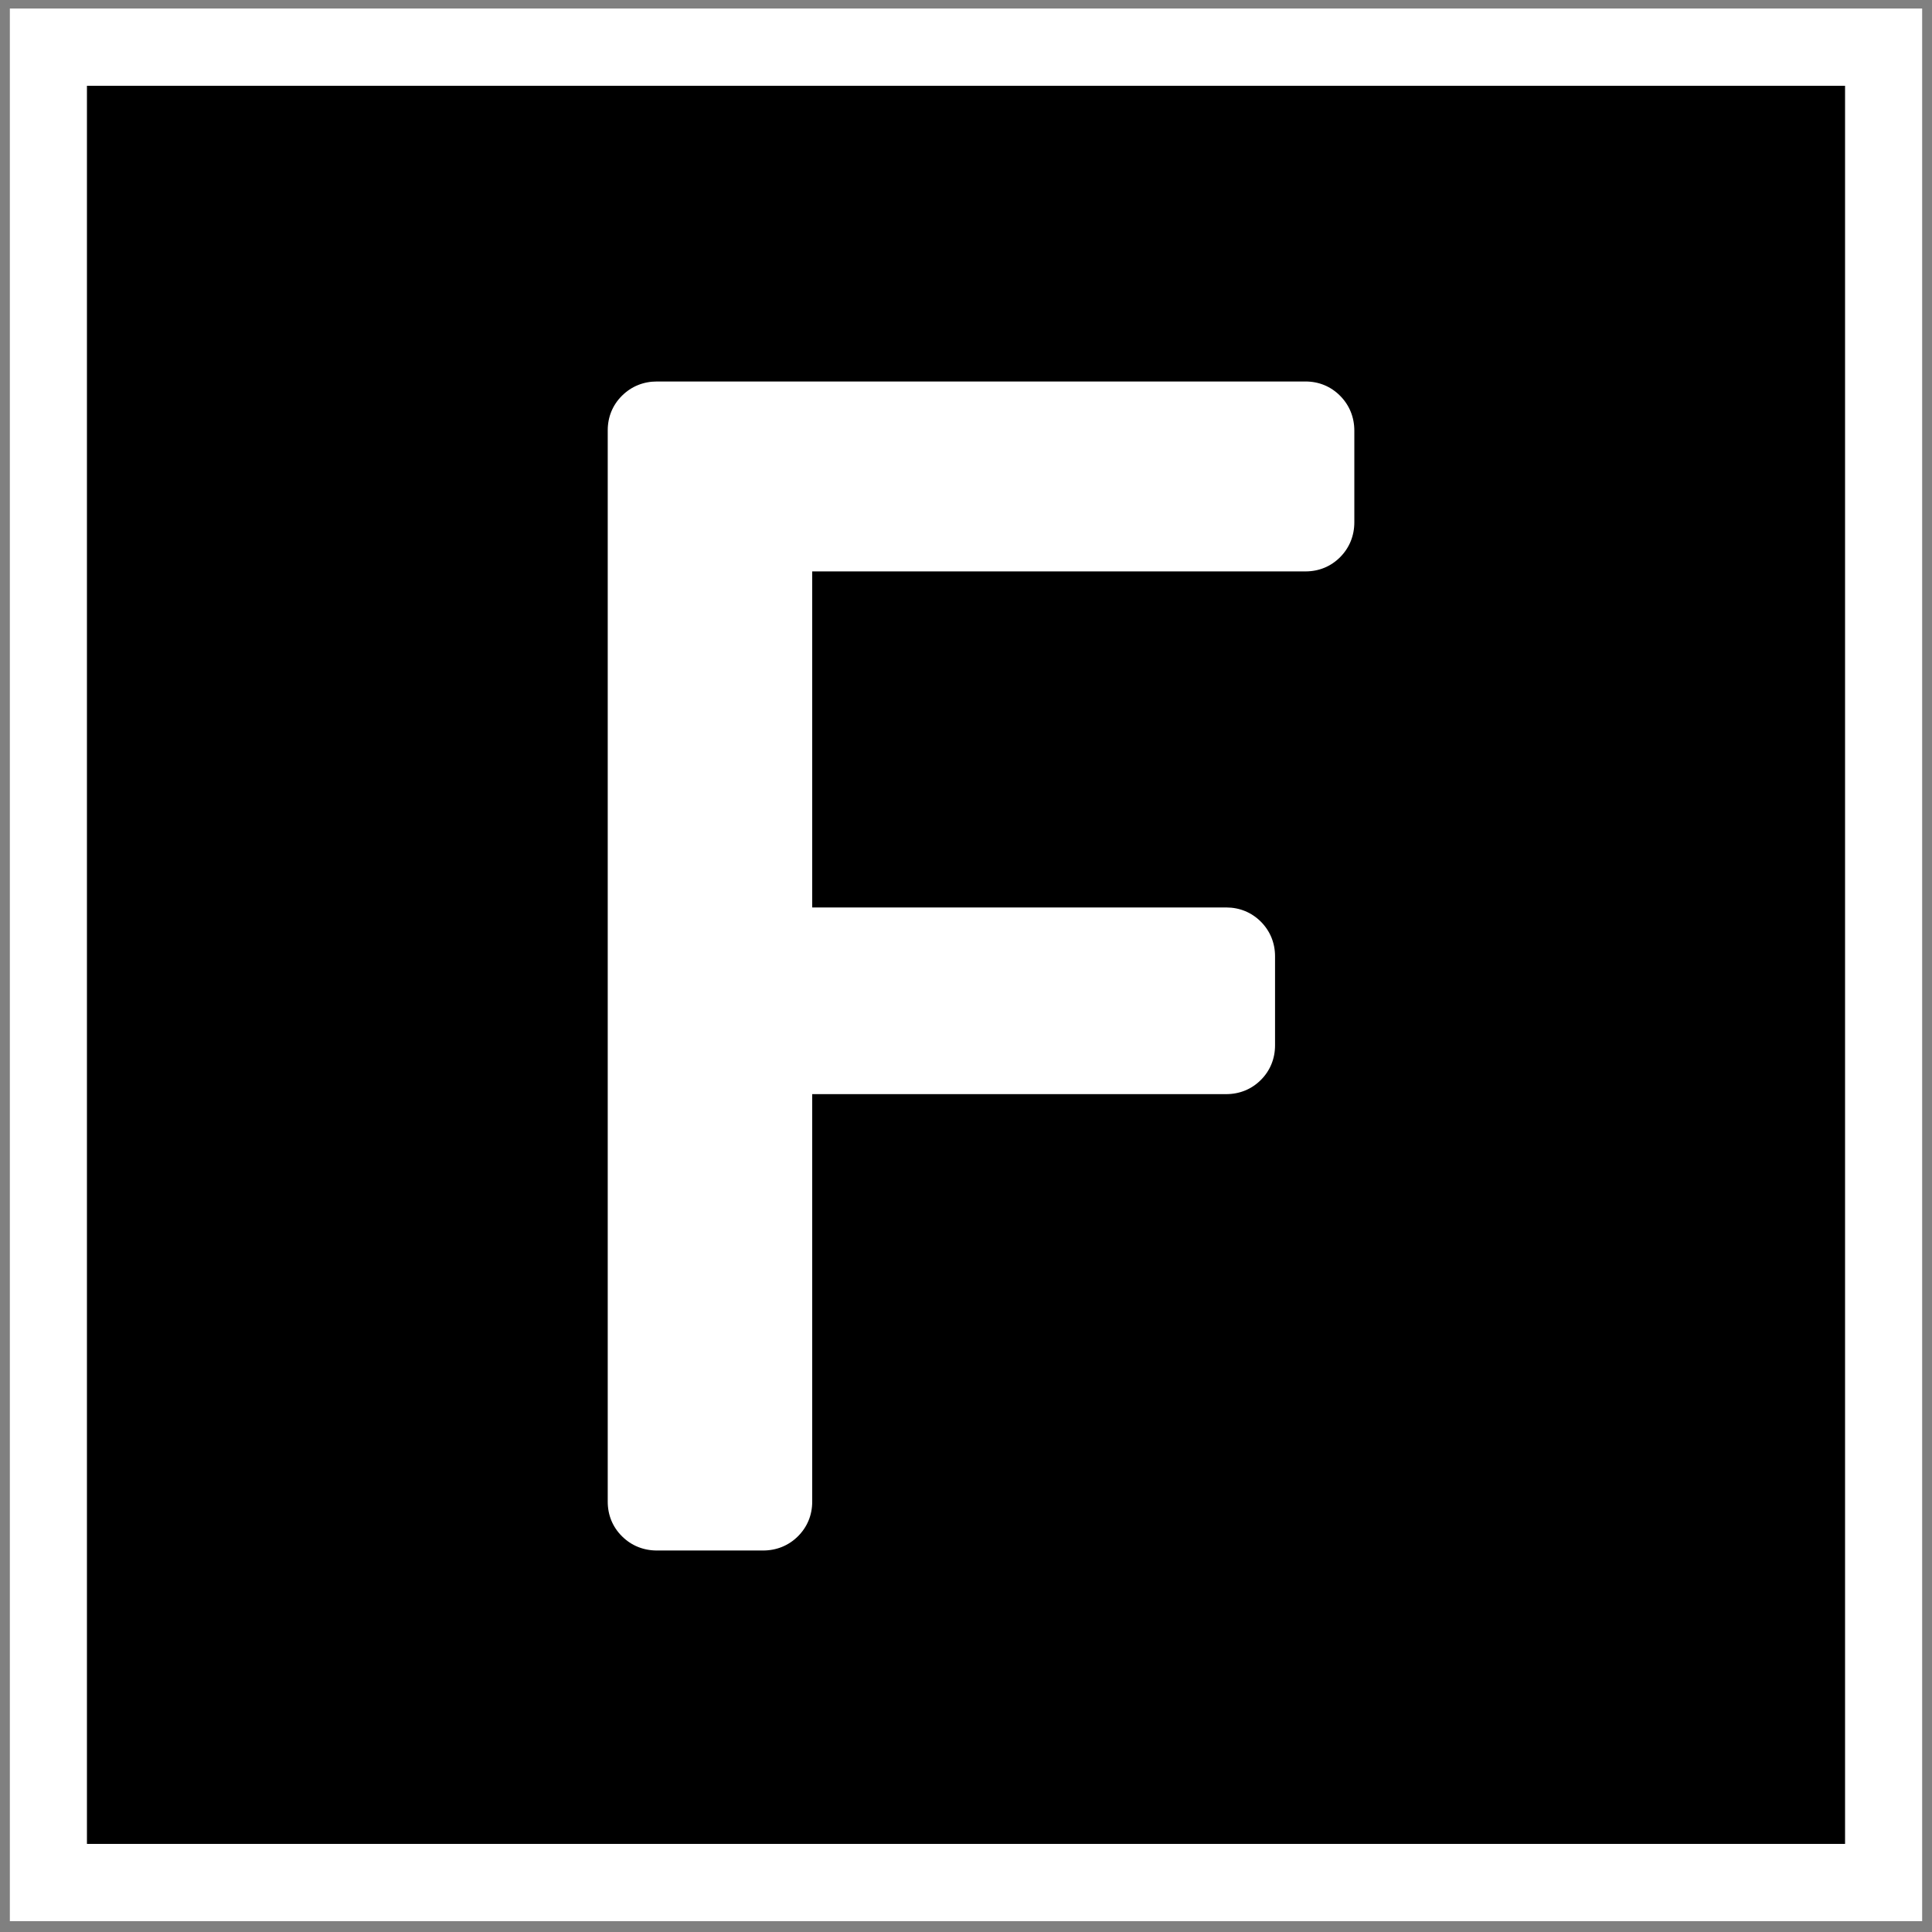
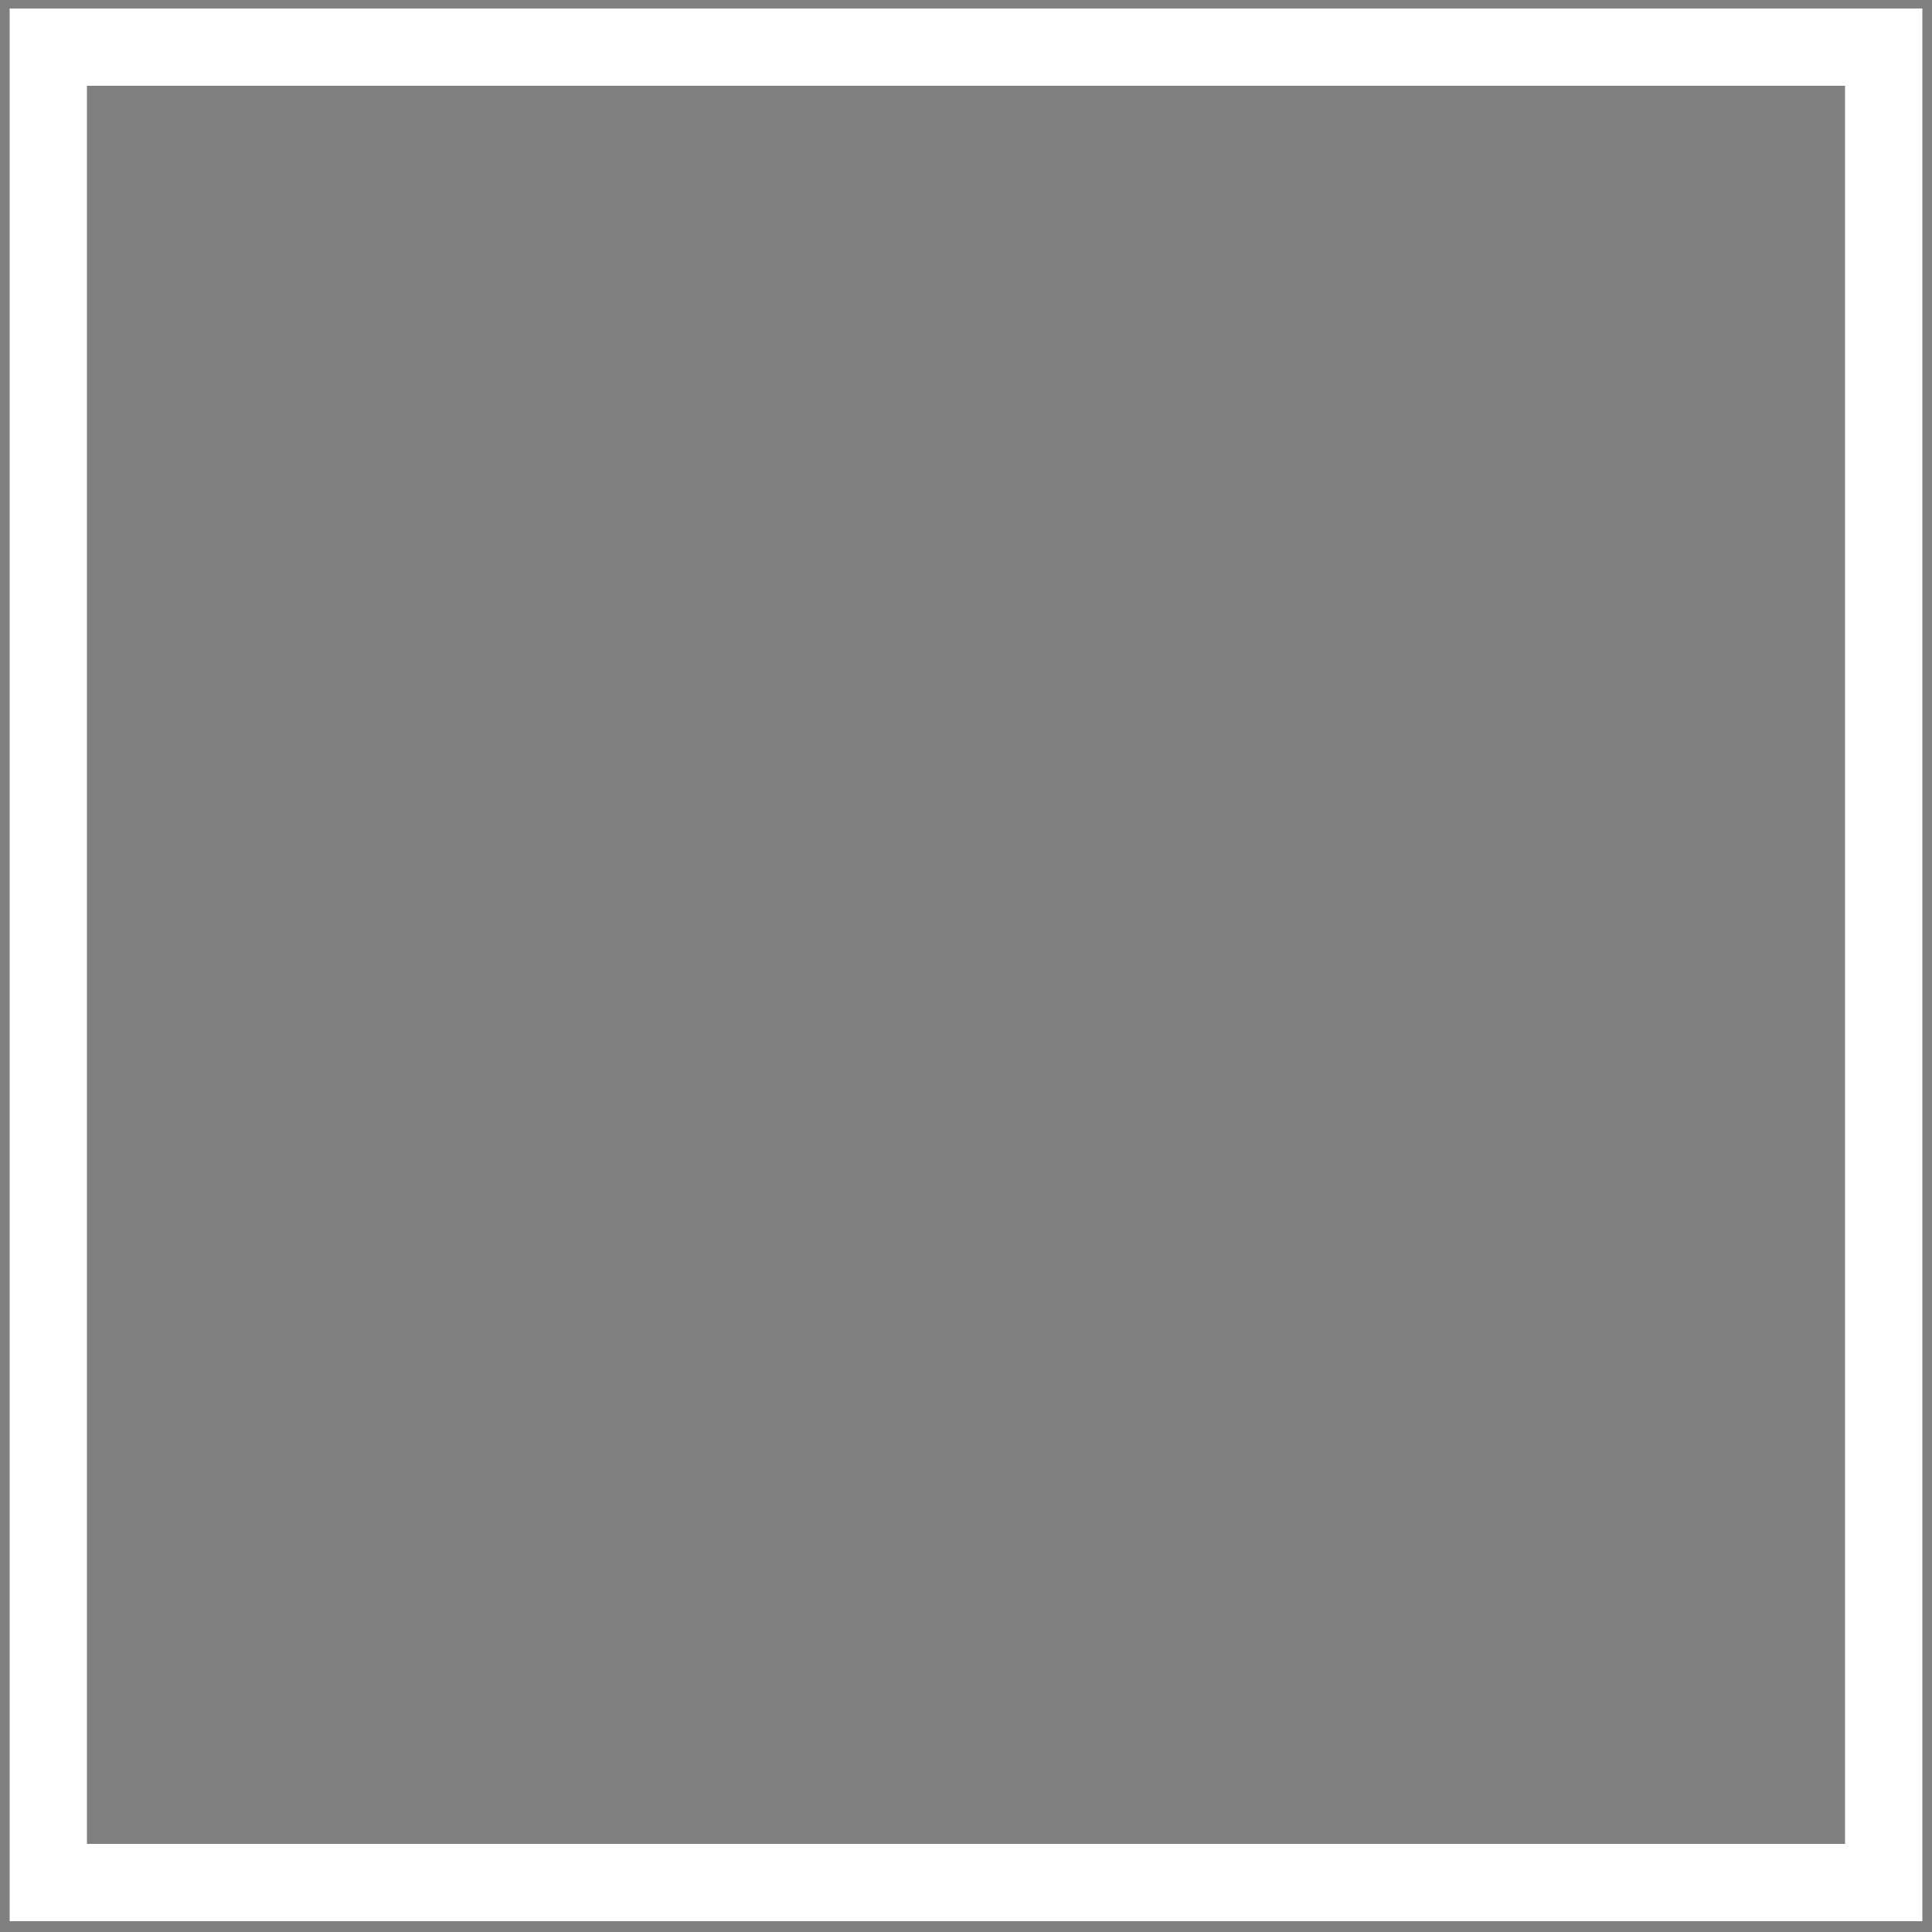
<svg xmlns="http://www.w3.org/2000/svg" version="1.1" id="Capa_1" x="0px" y="0px" viewBox="0 0 500 500" style="enable-background:new 0 0 500 500;" xml:space="preserve">
  <rect x="0" y="0" width="500" height="500" fill="#808080" stroke="none" />
  <style type="text/css">
	.st0{fill:#FFFFFF;}
</style>
  <g>
-     <rect x="2.5" y="2.2" width="495" height="495" />
    <path class="st0" d="M477.5,22.2v455h-455v-455H477.5 M497.5,2.2H2.5v495h495V2.2L497.5,2.2z" />
  </g>
-   <path class="st0" d="M337.87,98.73H170c-3.47,0-6.58,1.26-9.01,3.66c-2.43,2.4-3.71,5.51-3.71,8.98v277.26  c0,3.48,1.28,6.58,3.71,8.98c2.41,2.39,5.53,3.66,9.01,3.66h27.49c3.47,0,6.59-1.27,8.99-3.65c2.43-2.4,3.72-5.51,3.72-8.98V283.16  h107.15c3.46,0,6.56-1.27,8.96-3.67c2.4-2.4,3.67-5.5,3.67-8.96v-23.04c0-3.45-1.27-6.55-3.68-8.97c-2.41-2.4-5.51-3.67-8.95-3.67  H210.2v-86.97h127.67c3.47,0,6.57-1.28,8.98-3.71c2.39-2.42,3.65-5.53,3.65-9.01v-23.7c0-3.47-1.26-6.58-3.66-9.01  C344.44,100.02,341.34,98.73,337.87,98.73z" />
</svg>